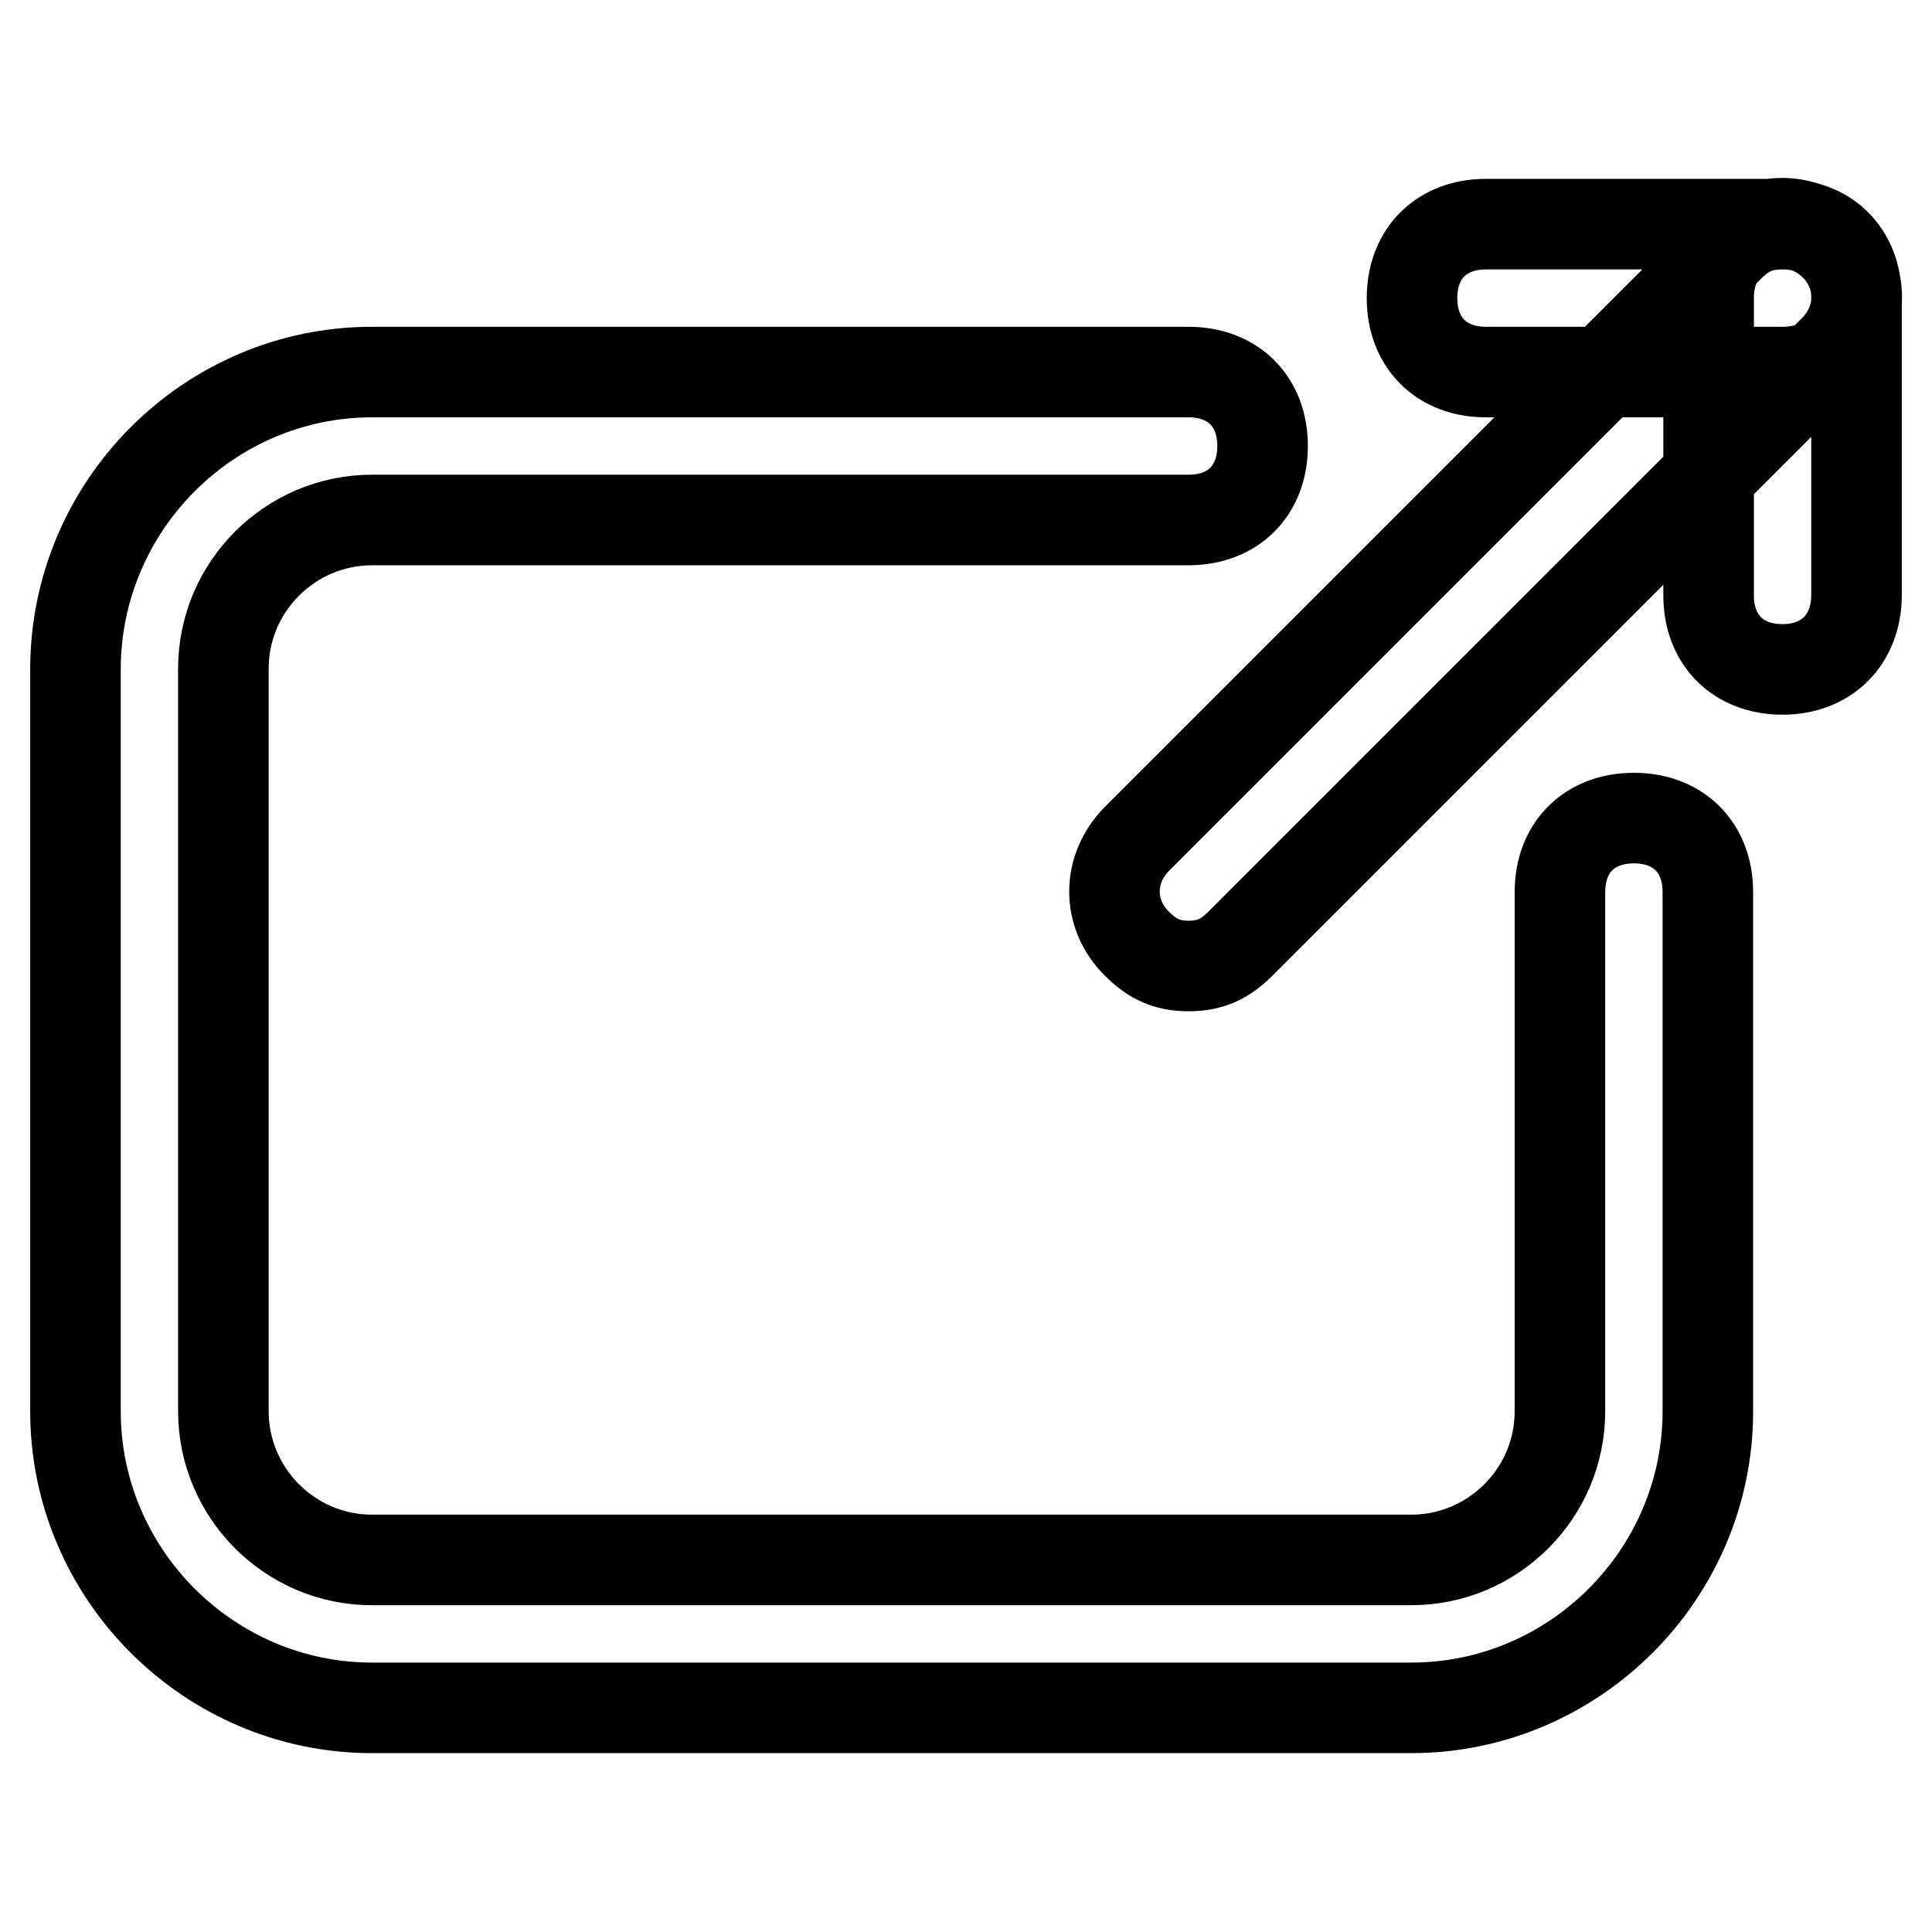
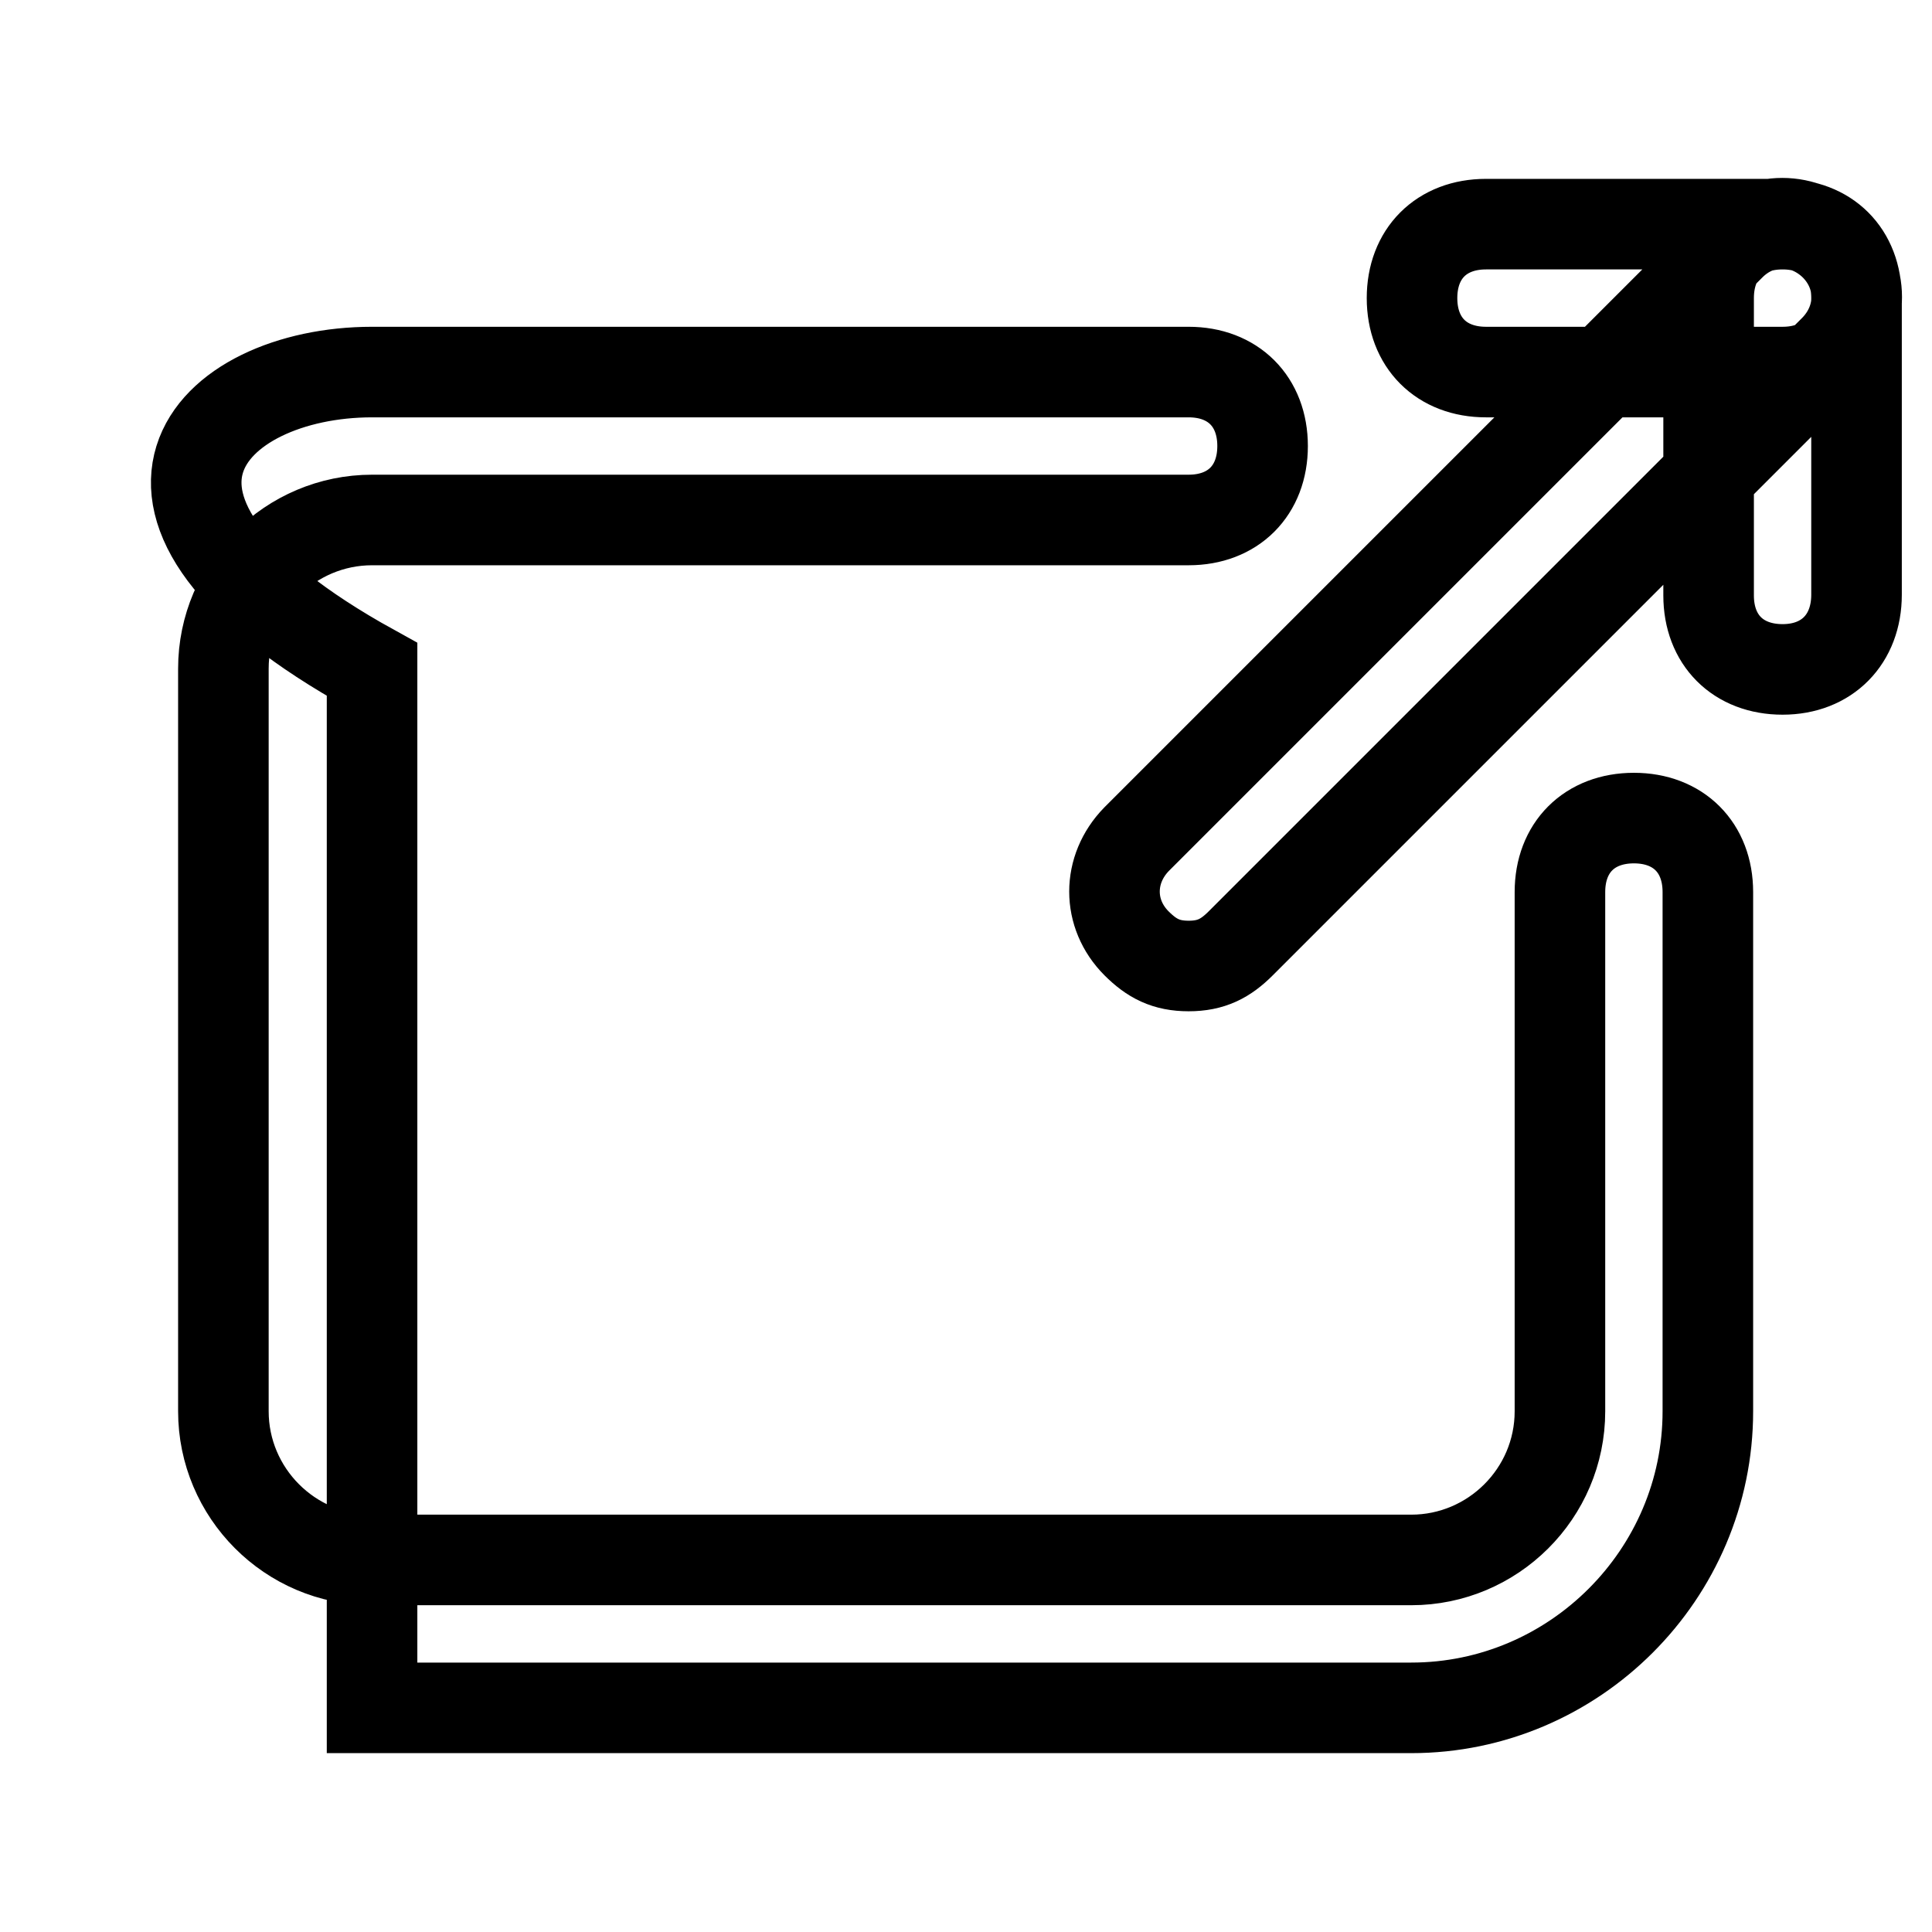
<svg xmlns="http://www.w3.org/2000/svg" version="1.1" x="0px" y="0px" viewBox="0 0 256 256" enable-background="new 0 0 256 256" xml:space="preserve">
  <g>
-     <path stroke-width="12" fill-opacity="0" stroke="#000000" d="M187,226.3H49.3C27.7,226.3,10,208.6,10,187V88.7C10,67,27.7,49.3,49.3,49.3h108.2c5.9,0,9.8,3.9,9.8,9.8 c0,5.9-3.9,9.8-9.8,9.8H49.3c-10.8,0-19.7,8.8-19.7,19.7V187c0,10.8,8.8,19.7,19.7,19.7H187c10.8,0,19.7-8.8,19.7-19.7v-68.8 c0-5.9,3.9-9.8,9.8-9.8s9.8,3.9,9.8,9.8V187C226.3,208.6,208.6,226.3,187,226.3z M157.5,128c-3,0-4.9-1-6.9-3 c-3.9-3.9-3.9-9.8,0-13.8l78.7-78.7c3.9-3.9,9.8-3.9,13.8,0c3.9,3.9,3.9,9.8,0,13.8l-78.7,78.7C162.4,127,160.5,128,157.5,128z  M236.2,49.3h-39.3c-5.9,0-9.8-3.9-9.8-9.8c0-5.9,3.9-9.8,9.8-9.8h39.3c5.9,0,9.8,3.9,9.8,9.8C246,45.4,242.1,49.3,236.2,49.3z  M236.2,88.7c-5.9,0-9.8-3.9-9.8-9.8V39.5c0-5.9,3.9-9.8,9.8-9.8c5.9,0,9.8,3.9,9.8,9.8v39.3C246,84.7,242.1,88.7,236.2,88.7z" />
+     <path stroke-width="12" fill-opacity="0" stroke="#000000" d="M187,226.3H49.3V88.7C10,67,27.7,49.3,49.3,49.3h108.2c5.9,0,9.8,3.9,9.8,9.8 c0,5.9-3.9,9.8-9.8,9.8H49.3c-10.8,0-19.7,8.8-19.7,19.7V187c0,10.8,8.8,19.7,19.7,19.7H187c10.8,0,19.7-8.8,19.7-19.7v-68.8 c0-5.9,3.9-9.8,9.8-9.8s9.8,3.9,9.8,9.8V187C226.3,208.6,208.6,226.3,187,226.3z M157.5,128c-3,0-4.9-1-6.9-3 c-3.9-3.9-3.9-9.8,0-13.8l78.7-78.7c3.9-3.9,9.8-3.9,13.8,0c3.9,3.9,3.9,9.8,0,13.8l-78.7,78.7C162.4,127,160.5,128,157.5,128z  M236.2,49.3h-39.3c-5.9,0-9.8-3.9-9.8-9.8c0-5.9,3.9-9.8,9.8-9.8h39.3c5.9,0,9.8,3.9,9.8,9.8C246,45.4,242.1,49.3,236.2,49.3z  M236.2,88.7c-5.9,0-9.8-3.9-9.8-9.8V39.5c0-5.9,3.9-9.8,9.8-9.8c5.9,0,9.8,3.9,9.8,9.8v39.3C246,84.7,242.1,88.7,236.2,88.7z" />
  </g>
</svg>